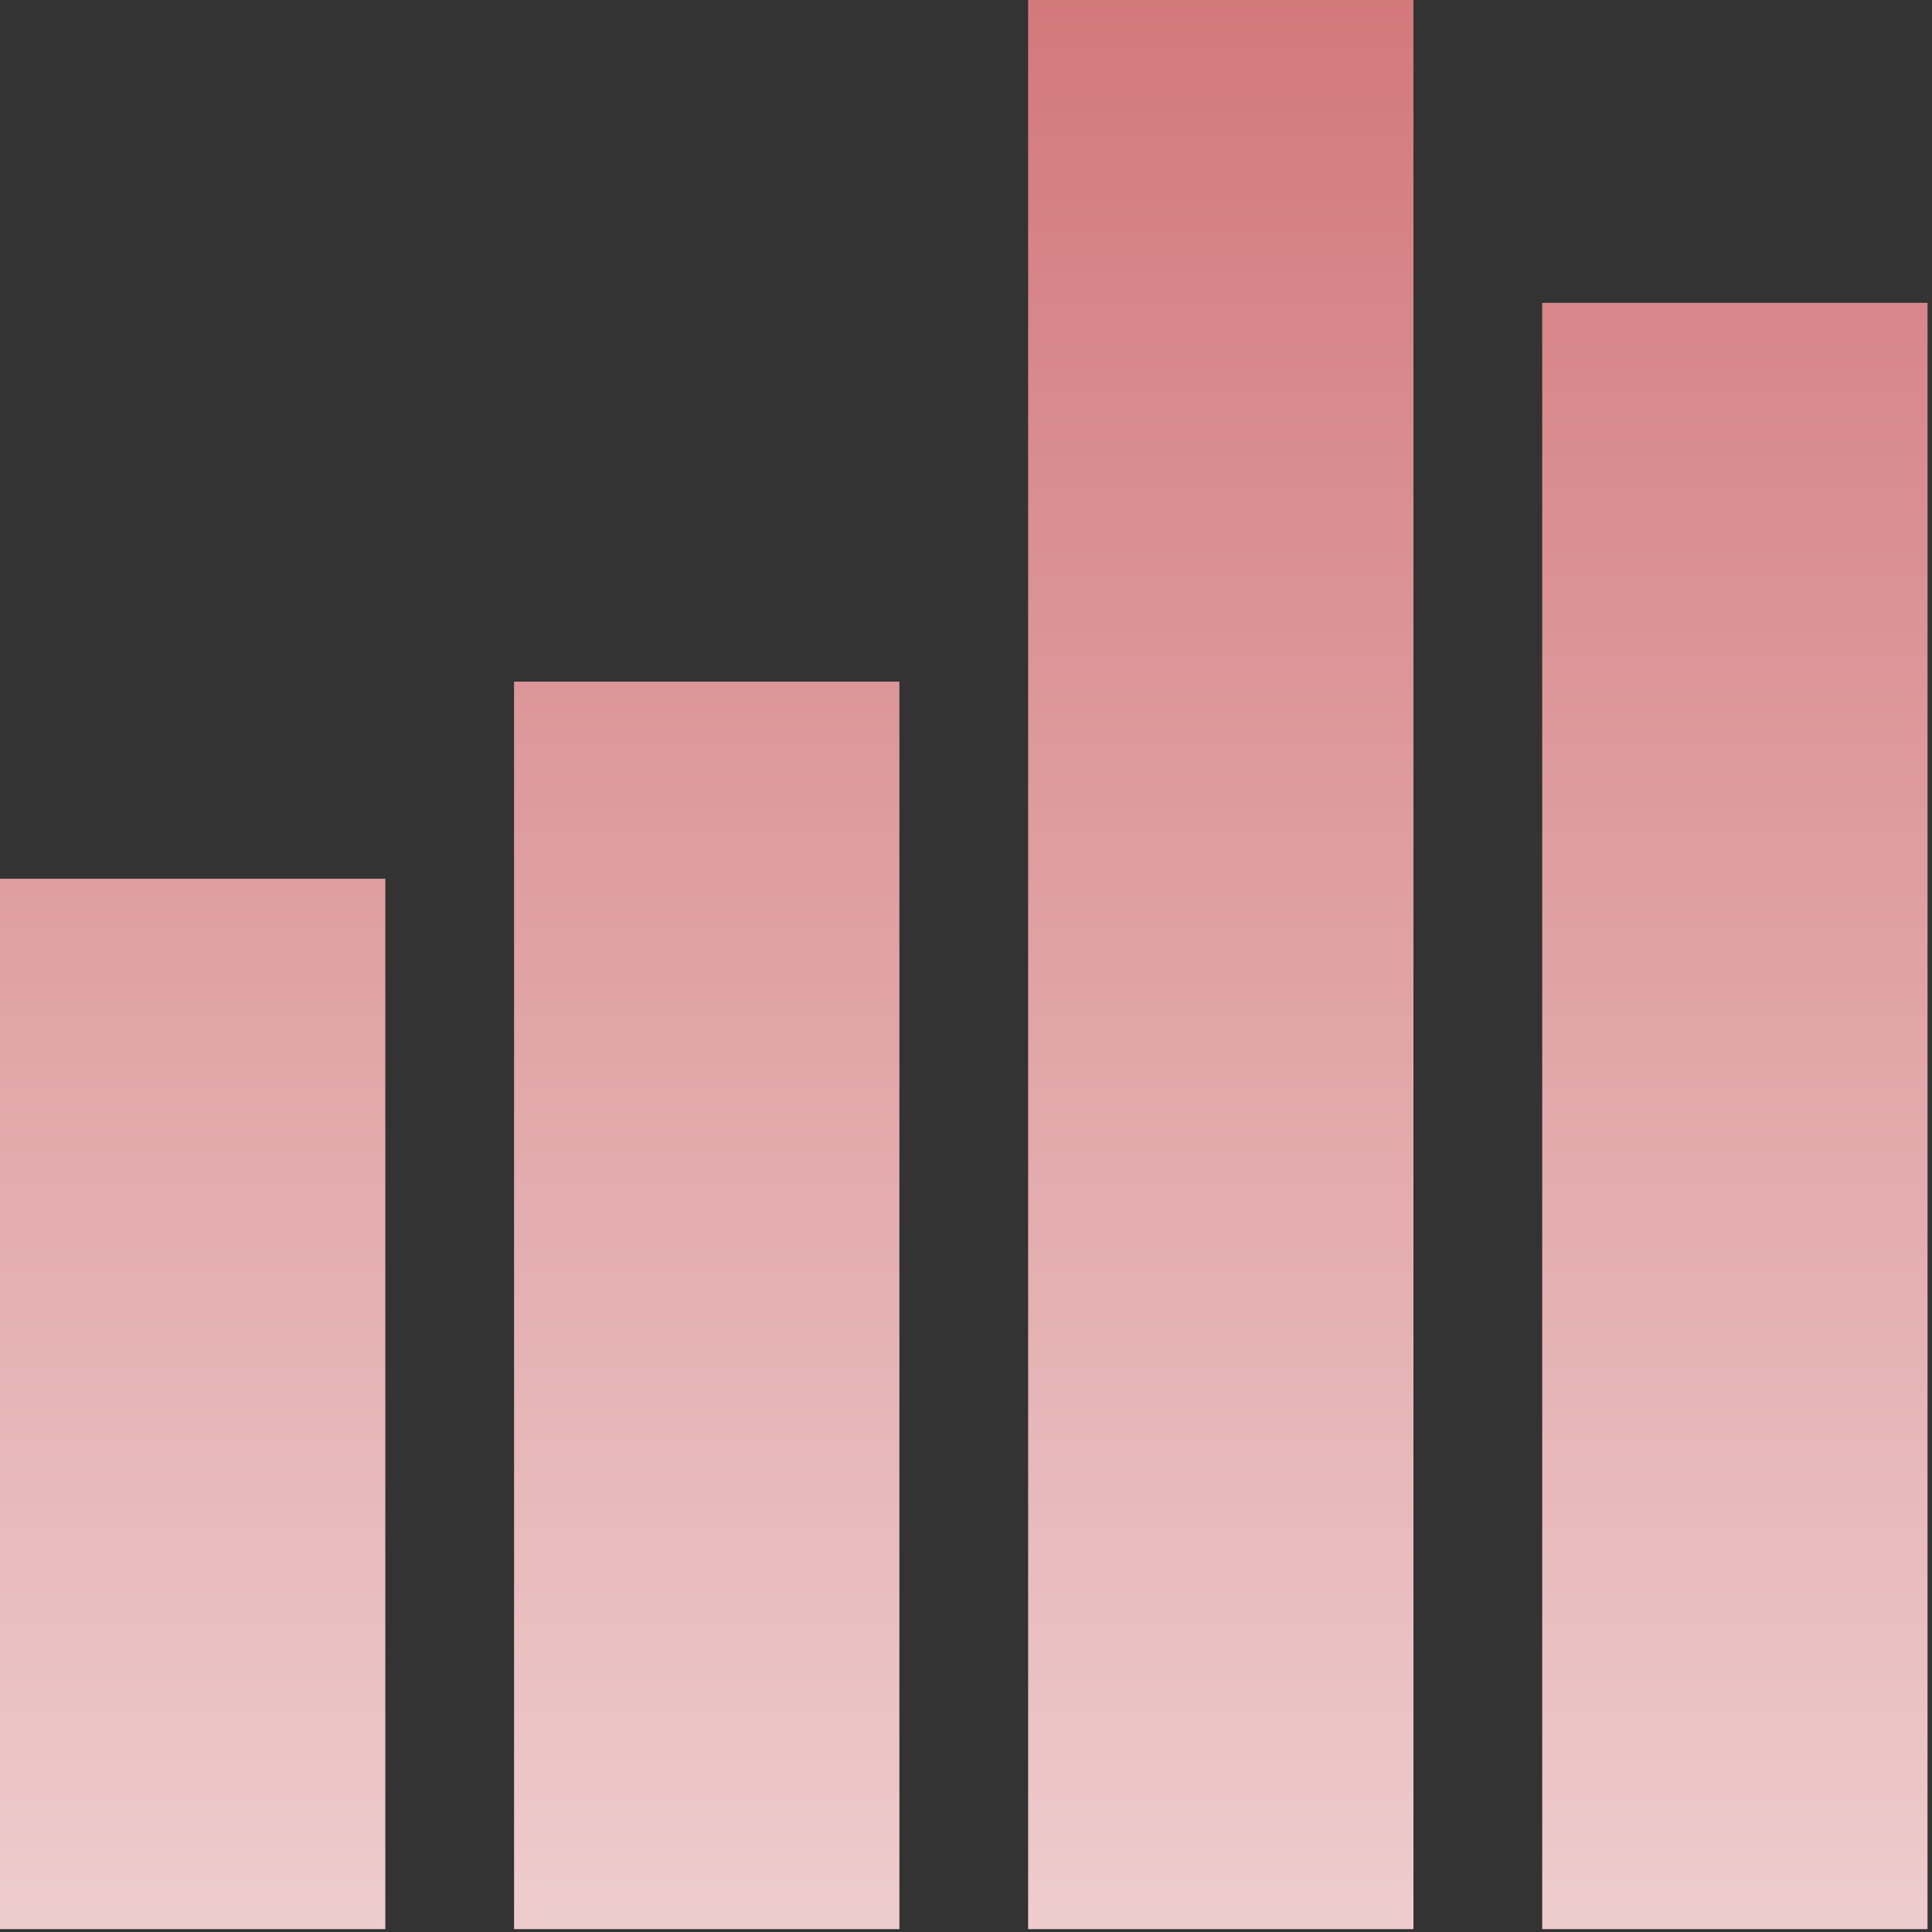
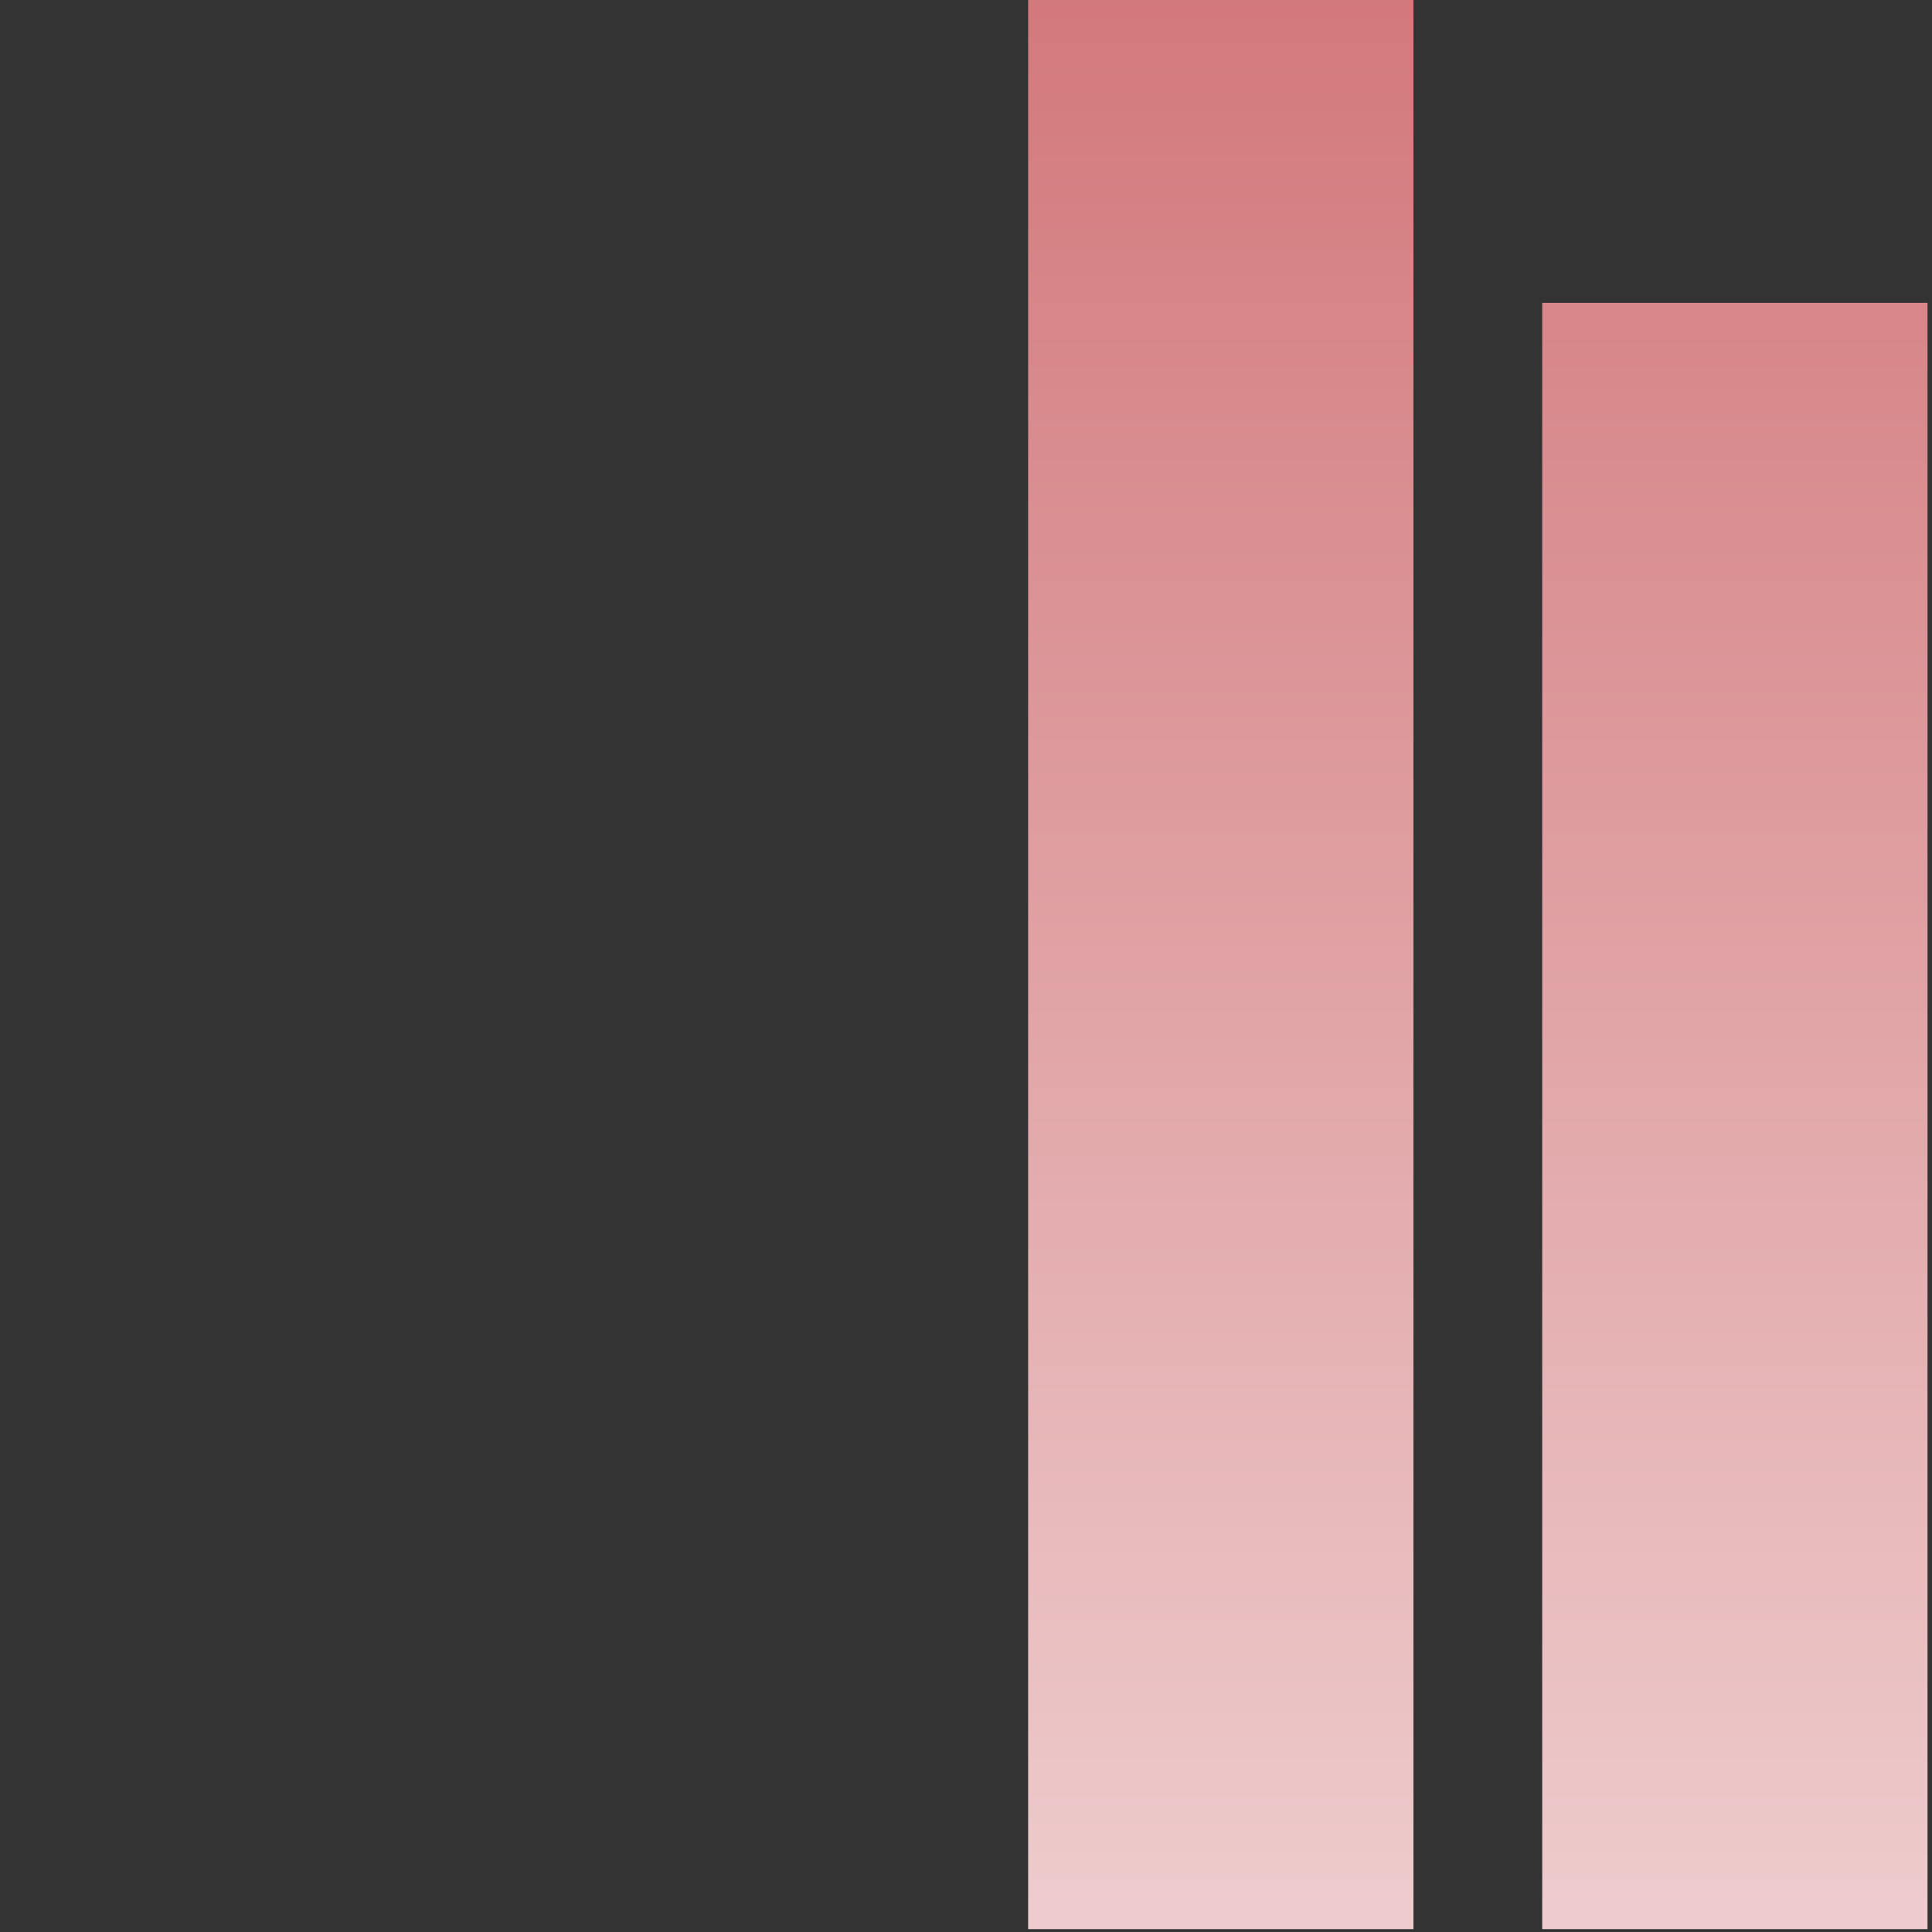
<svg xmlns="http://www.w3.org/2000/svg" width="152" height="152" viewBox="0 0 152 152" fill="none">
  <rect x="0" y="0" width="152" height="152" fill="#333333" stroke="none" />
-   <path d="M30.315 69.135H0V151.774H30.315V69.135Z" fill="url(#paint0_linear_1804_905)" />
-   <path d="M70.76 53.629H40.444V151.775H70.76V53.629Z" fill="url(#paint1_linear_1804_905)" />
  <path d="M111.204 0H80.889V151.775H111.204V0Z" fill="url(#paint2_linear_1804_905)" />
  <path d="M151.648 23.826H121.333V151.774H151.648V23.826Z" fill="url(#paint3_linear_1804_905)" />
  <defs>
    <linearGradient id="paint0_linear_1804_905" x1="15.158" y1="245.133" x2="15.158" y2="-128.941" gradientUnits="userSpaceOnUse">
      <stop stop-color="white" />
      <stop offset="1" stop-color="#BB3237" />
    </linearGradient>
    <linearGradient id="paint1_linear_1804_905" x1="55.602" y1="245.133" x2="55.602" y2="-128.941" gradientUnits="userSpaceOnUse">
      <stop stop-color="white" />
      <stop offset="1" stop-color="#BB3237" />
    </linearGradient>
    <linearGradient id="paint2_linear_1804_905" x1="96.046" y1="245.132" x2="96.046" y2="-128.941" gradientUnits="userSpaceOnUse">
      <stop stop-color="white" />
      <stop offset="1" stop-color="#BB3237" />
    </linearGradient>
    <linearGradient id="paint3_linear_1804_905" x1="136.491" y1="245.133" x2="136.491" y2="-128.941" gradientUnits="userSpaceOnUse">
      <stop stop-color="white" />
      <stop offset="1" stop-color="#BB3237" />
    </linearGradient>
  </defs>
</svg>